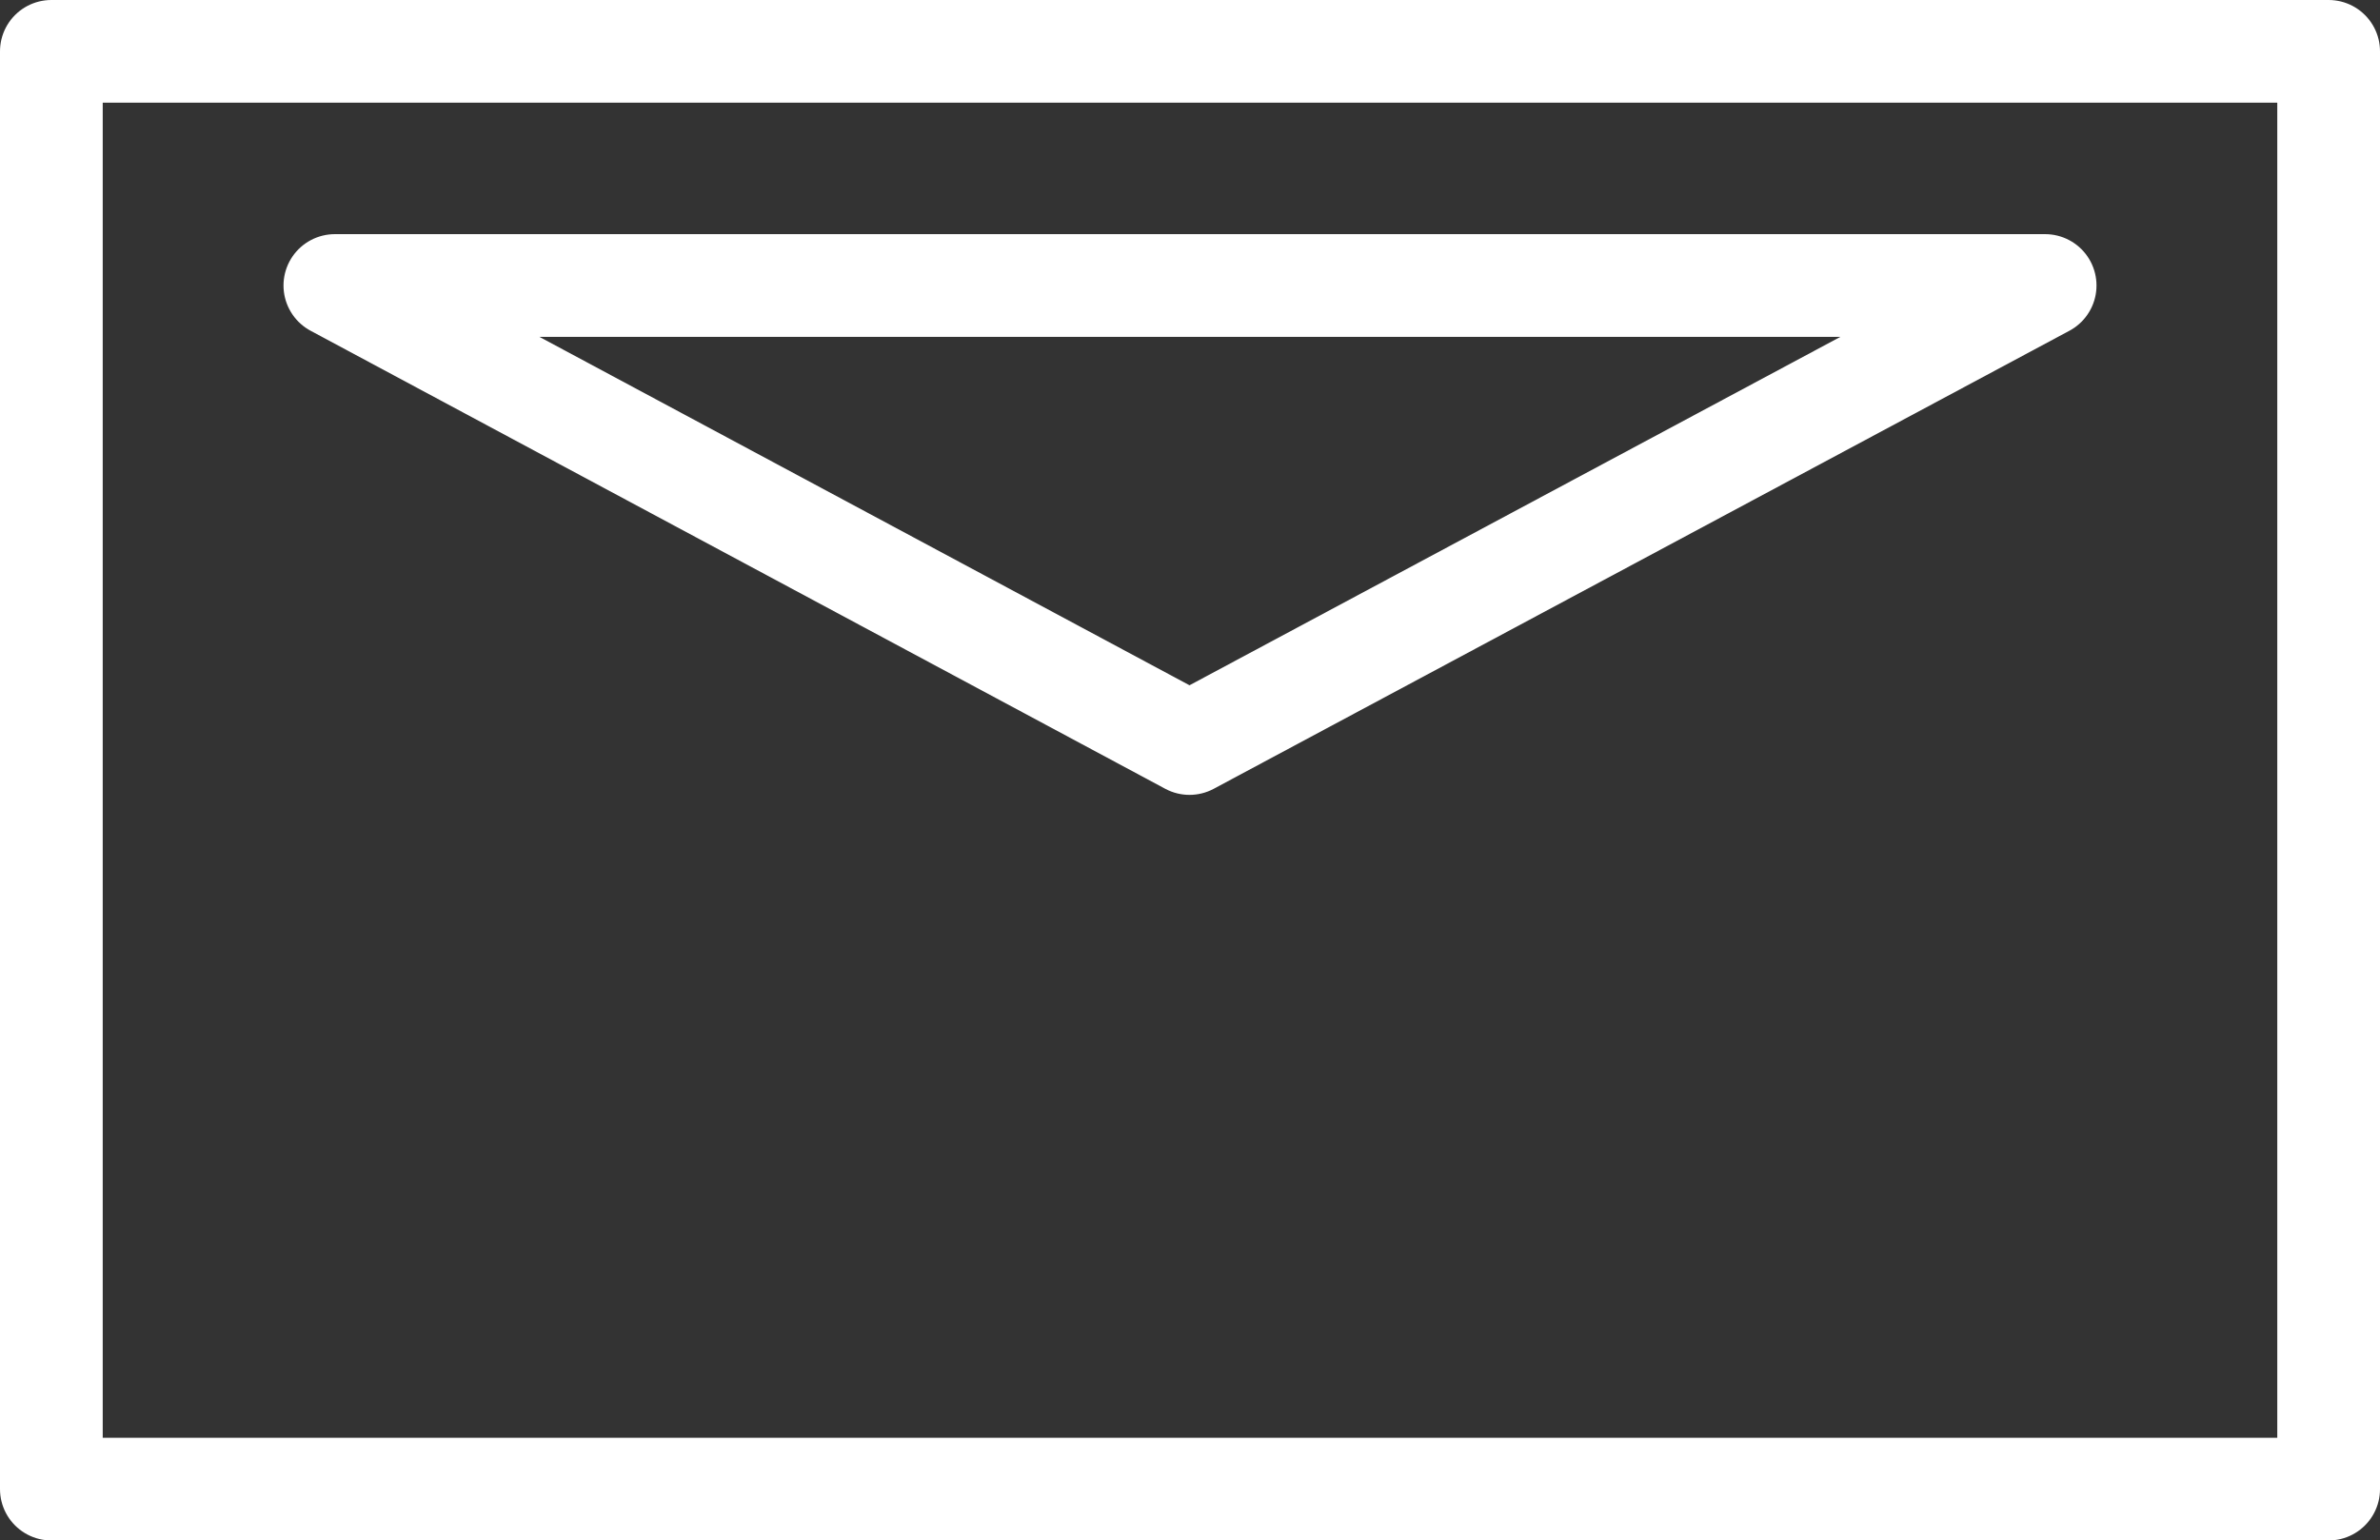
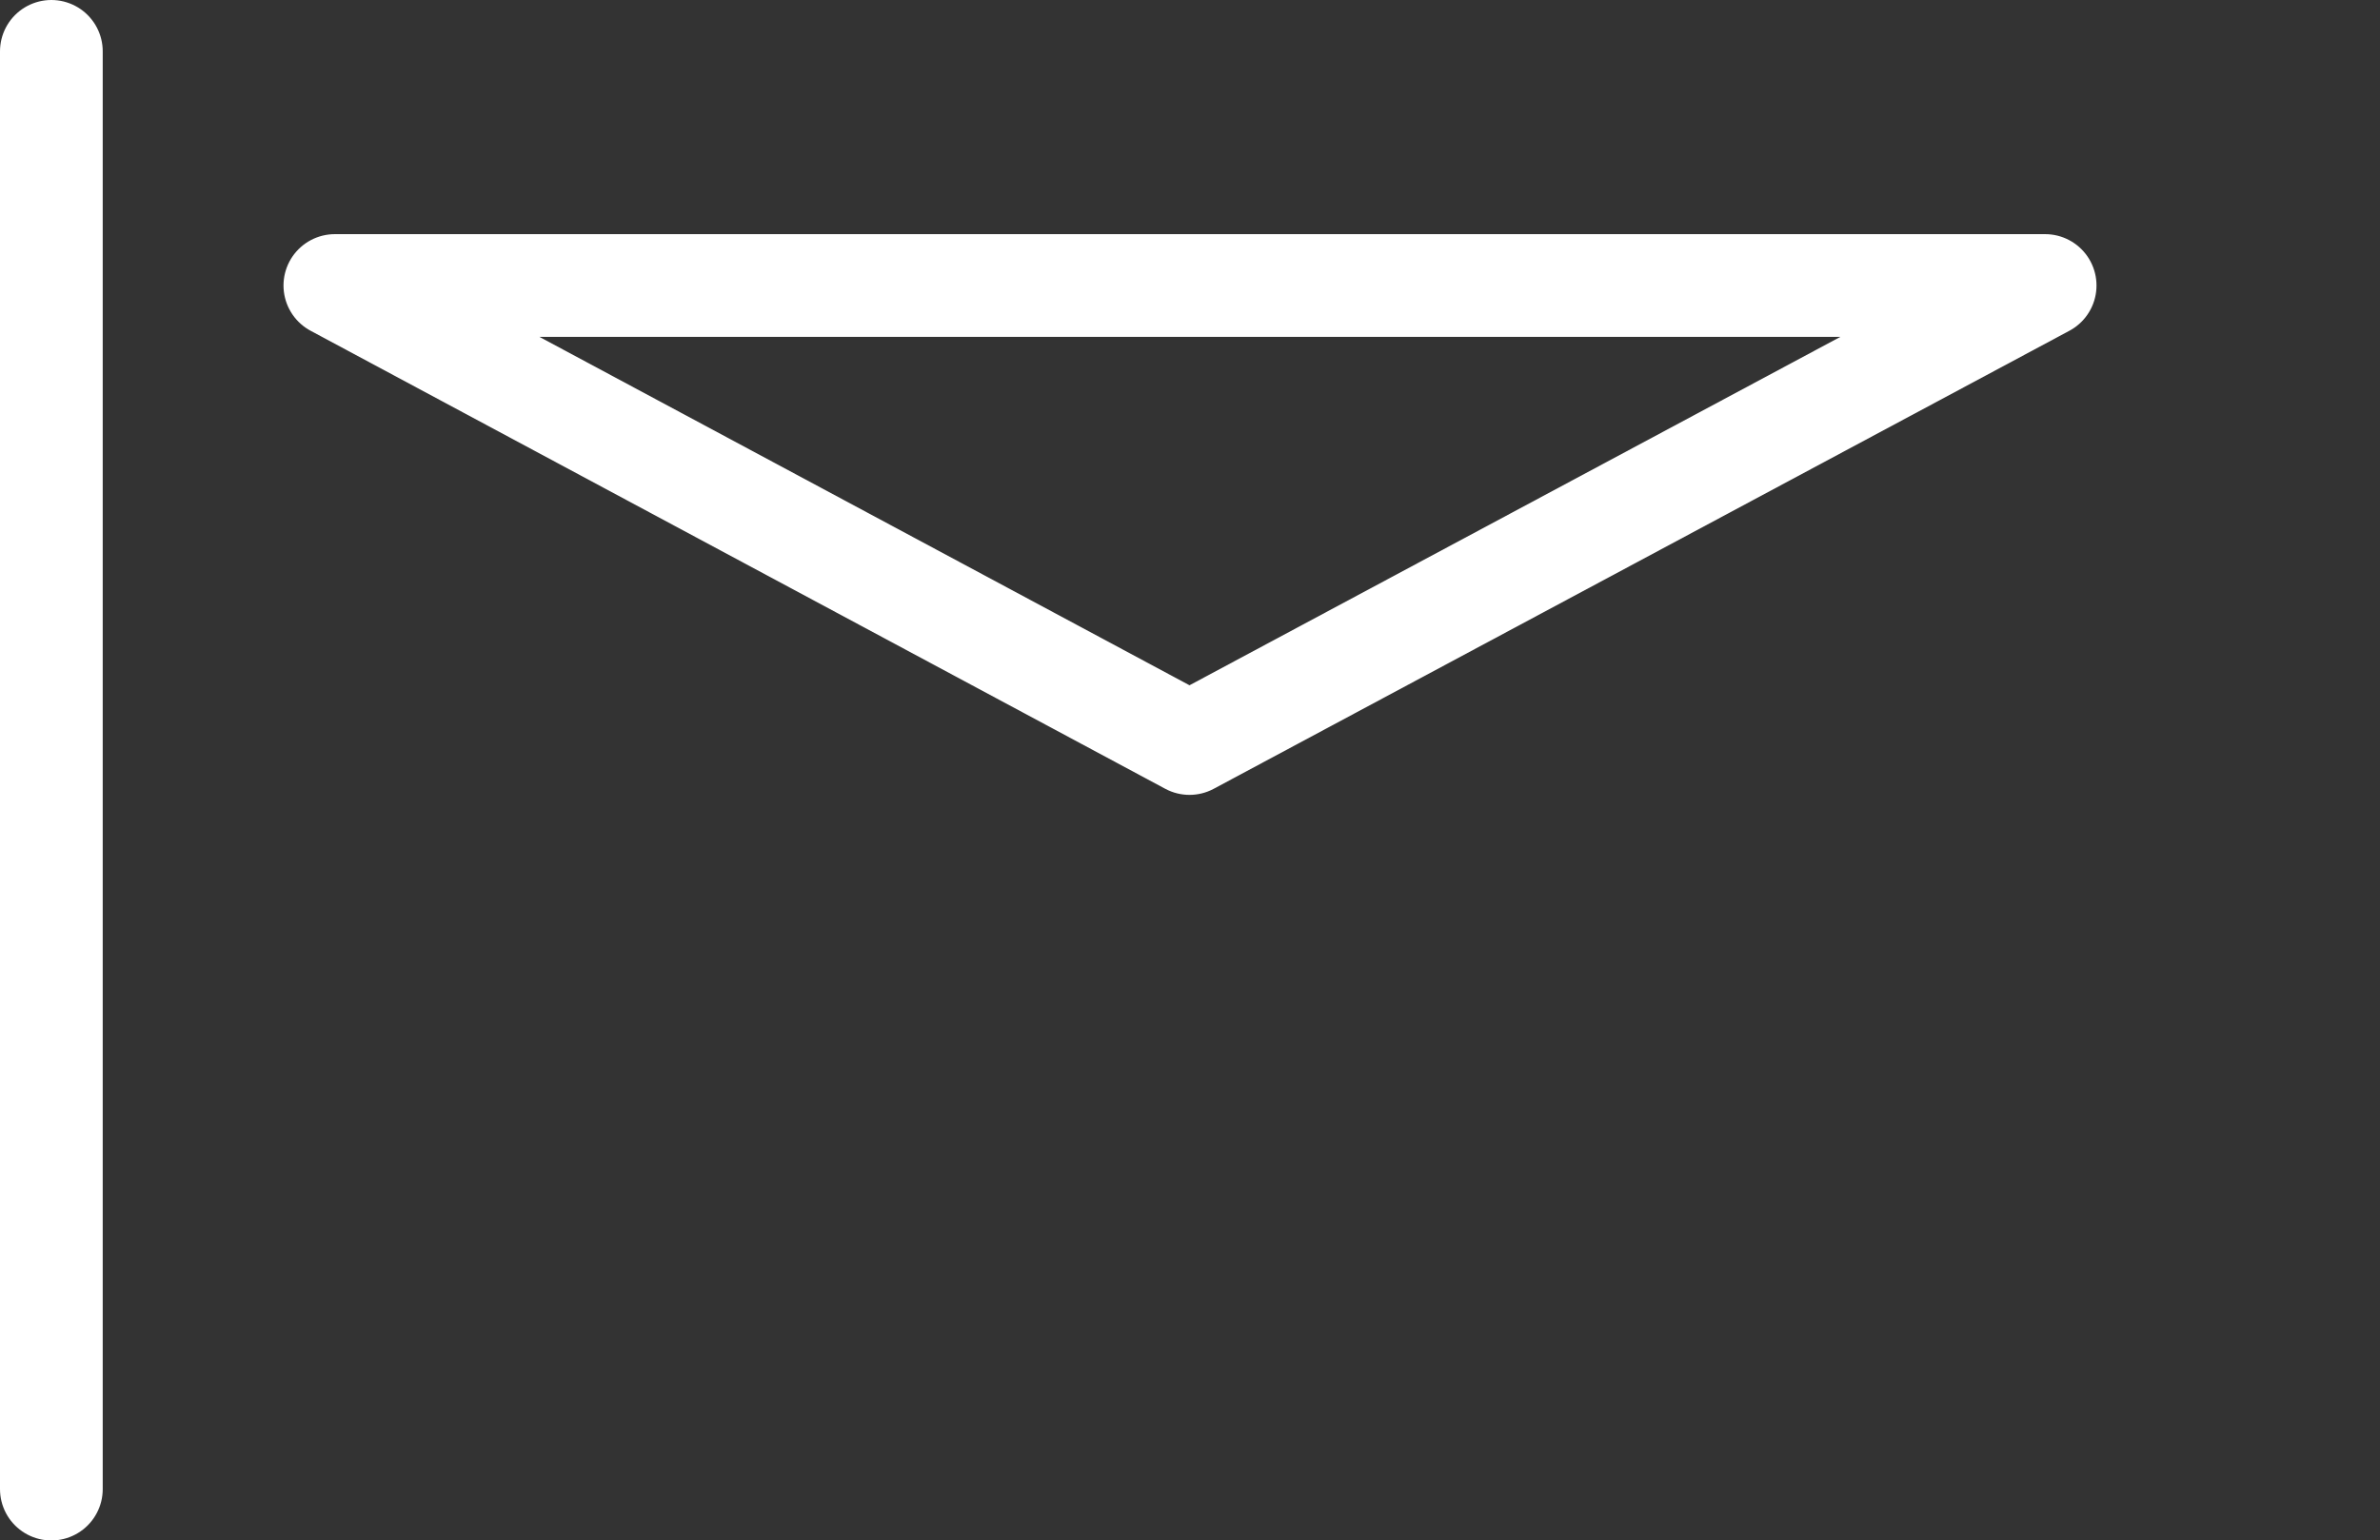
<svg xmlns="http://www.w3.org/2000/svg" viewBox="0 0 23.17 15">
  <rect x="0" y="0" width="23.17" height="15" fill="#333333" stroke="none" />
  <defs>
    <style>.cls-1{fill:none;stroke:#fff;stroke-linejoin:round;}</style>
  </defs>
  <g id="Ebene_2" data-name="Ebene 2">
    <g id="Ebene_1-2" data-name="Ebene 1">
-       <path class="cls-1" d="M.5.5v14H22.67V.5ZM11.58,7.24,3.26,2.78H19.91Z" />
+       <path class="cls-1" d="M.5.5v14V.5ZM11.58,7.24,3.26,2.78H19.91Z" />
    </g>
  </g>
</svg>